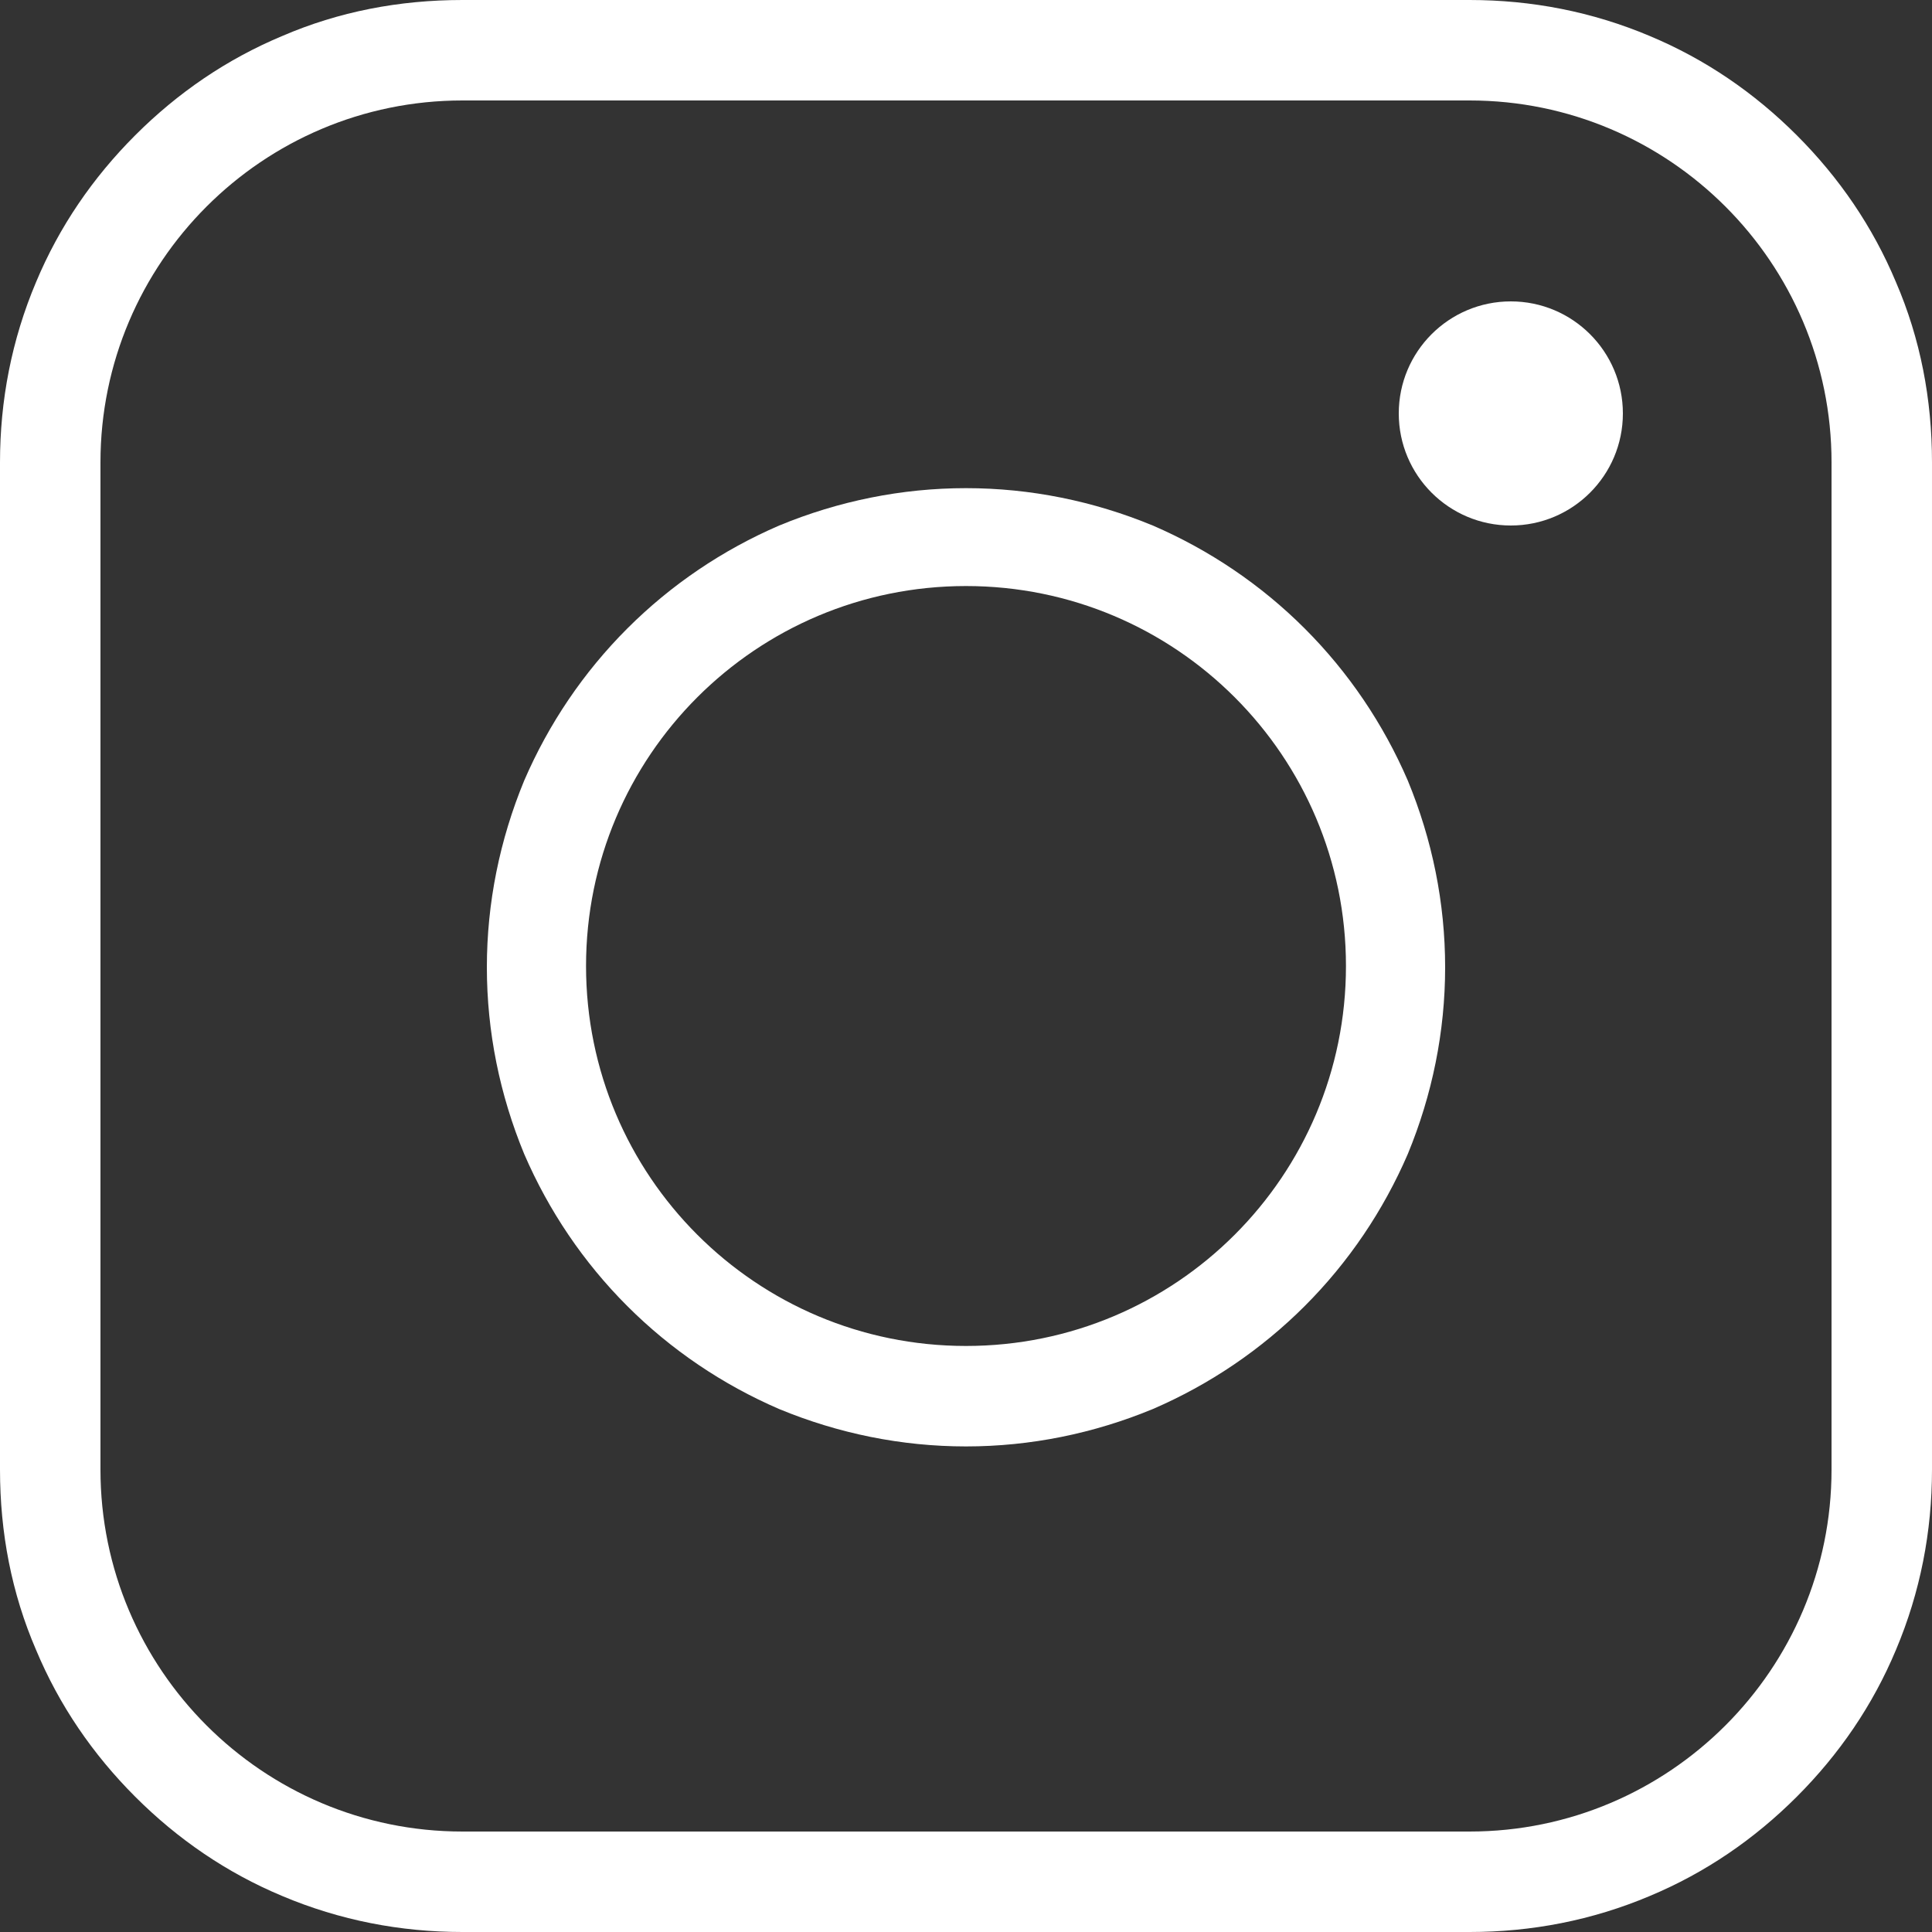
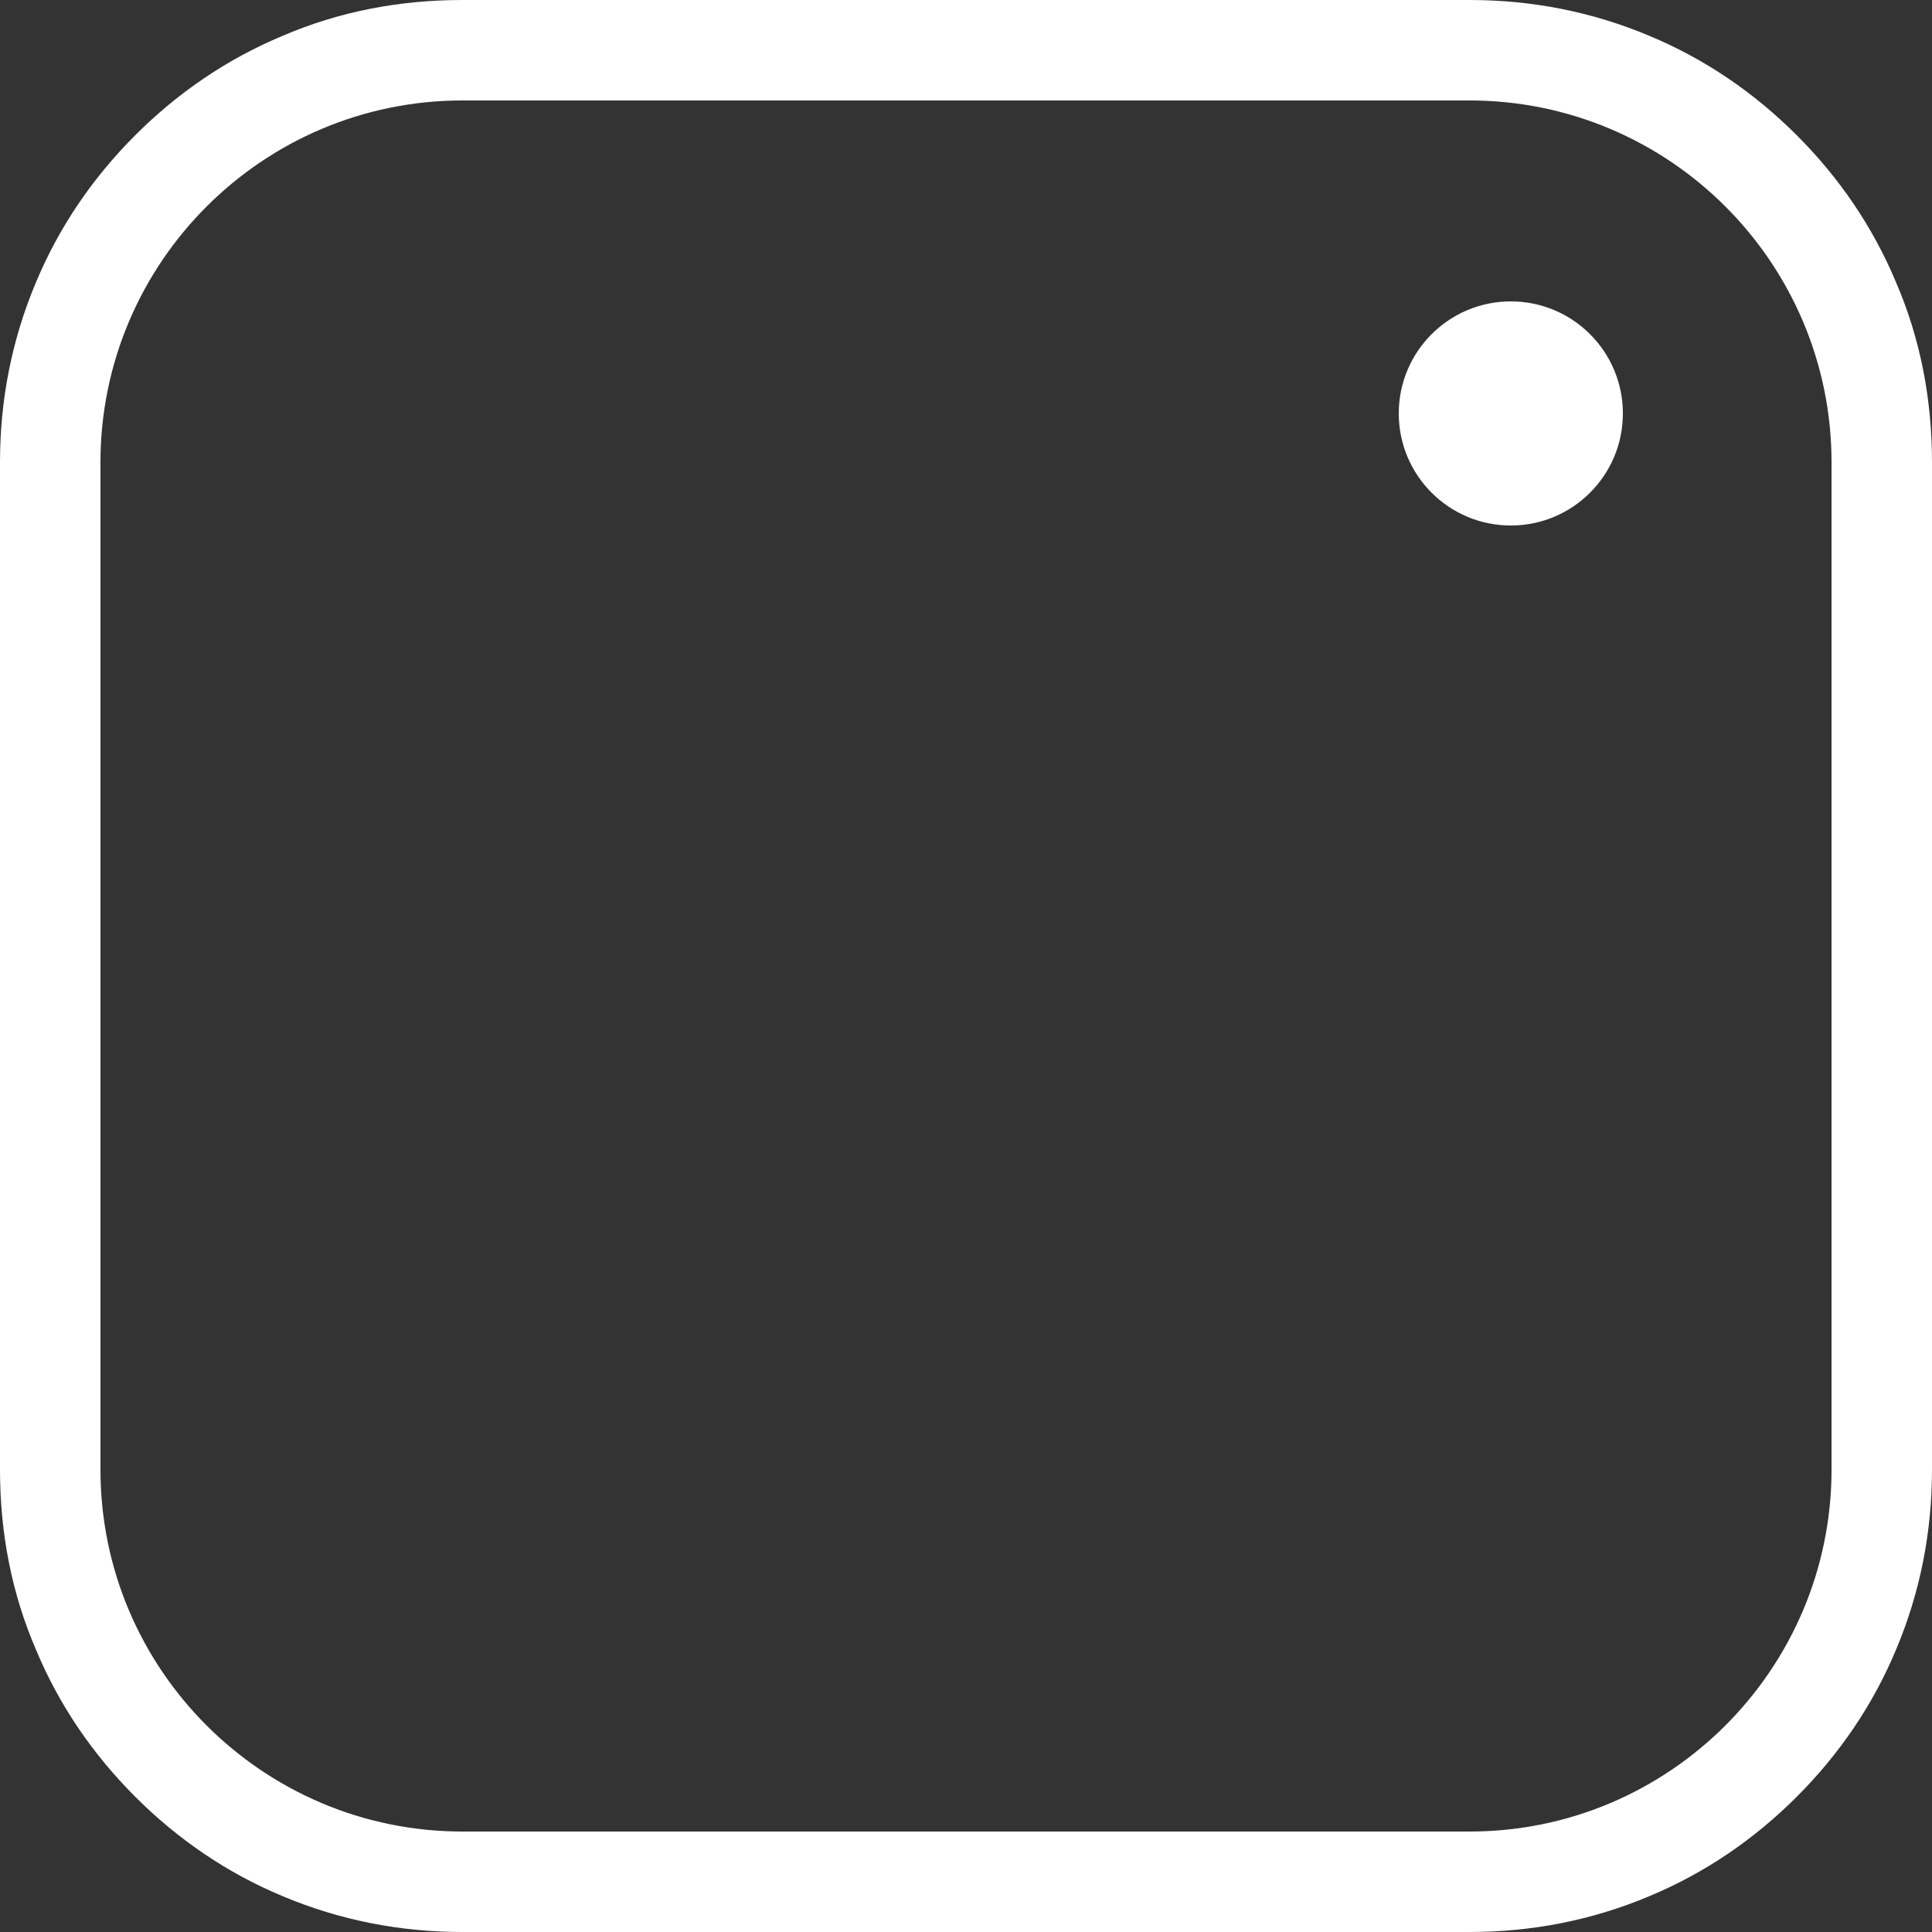
<svg xmlns="http://www.w3.org/2000/svg" version="1.1" id="Vrstva_1" x="0px" y="0px" viewBox="0 0 150 150" style="enable-background:new 0 0 150 150;" xml:space="preserve">
  <rect x="0" y="0" width="150" height="150" fill="#333333" stroke="none" />
  <style type="text/css">
	.st0{fill:#FFFFFF;}
</style>
  <g>
    <path class="st0" d="M114.1,150H35.9c-4.8,0-9.5-0.9-14-2.8c-4.3-1.8-8.1-4.4-11.4-7.7c-3.3-3.3-5.9-7.1-7.7-11.4   c-1.9-4.4-2.8-9.1-2.8-14V35.9c0-4.8,0.9-9.5,2.8-14c1.8-4.3,4.4-8.1,7.7-11.4s7.1-5.9,11.4-7.7c4.4-1.9,9.1-2.8,14-2.8h78.2   c4.8,0,9.5,0.9,14,2.8c4.3,1.8,8.1,4.4,11.4,7.7c3.3,3.3,5.9,7.1,7.7,11.4c1.9,4.4,2.8,9.1,2.8,14v78.2c0,4.8-0.9,9.5-2.8,14   c-1.8,4.3-4.4,8.1-7.7,11.4c-3.3,3.3-7.1,5.9-11.4,7.7C123.6,149.1,118.9,150,114.1,150z M35.9,7.8C20.4,7.8,7.8,20.4,7.8,35.9   v78.2c0,15.5,12.6,28.1,28.1,28.1h78.2c15.5,0,28.1-12.6,28.1-28.1V35.9c0-15.5-12.6-28.1-28.1-28.1H35.9z" />
-     <path class="st0" d="M75,112.3c-5,0-9.9-1-14.5-2.9c-4.4-1.9-8.4-4.6-11.8-8c-3.4-3.4-6.1-7.4-8-11.8c-1.9-4.6-2.9-9.5-2.9-14.5   s1-9.9,2.9-14.5c1.9-4.4,4.6-8.4,8-11.8c3.4-3.4,7.4-6.1,11.8-8c4.6-1.9,9.5-2.9,14.5-2.9s9.9,1,14.5,2.9c4.4,1.9,8.4,4.6,11.8,8   c3.4,3.4,6.1,7.4,8,11.8c1.9,4.6,2.9,9.5,2.9,14.5s-1,9.9-2.9,14.5c-1.9,4.4-4.6,8.4-8,11.8c-3.4,3.4-7.4,6.1-11.8,8   C84.9,111.3,80,112.3,75,112.3z M75,45.5c-16.3,0-29.5,13.2-29.5,29.5s13.2,29.5,29.5,29.5s29.5-13.2,29.5-29.5S91.3,45.5,75,45.5z   " />
    <circle class="st0" cx="117.3" cy="32.1" r="8.7" />
  </g>
</svg>